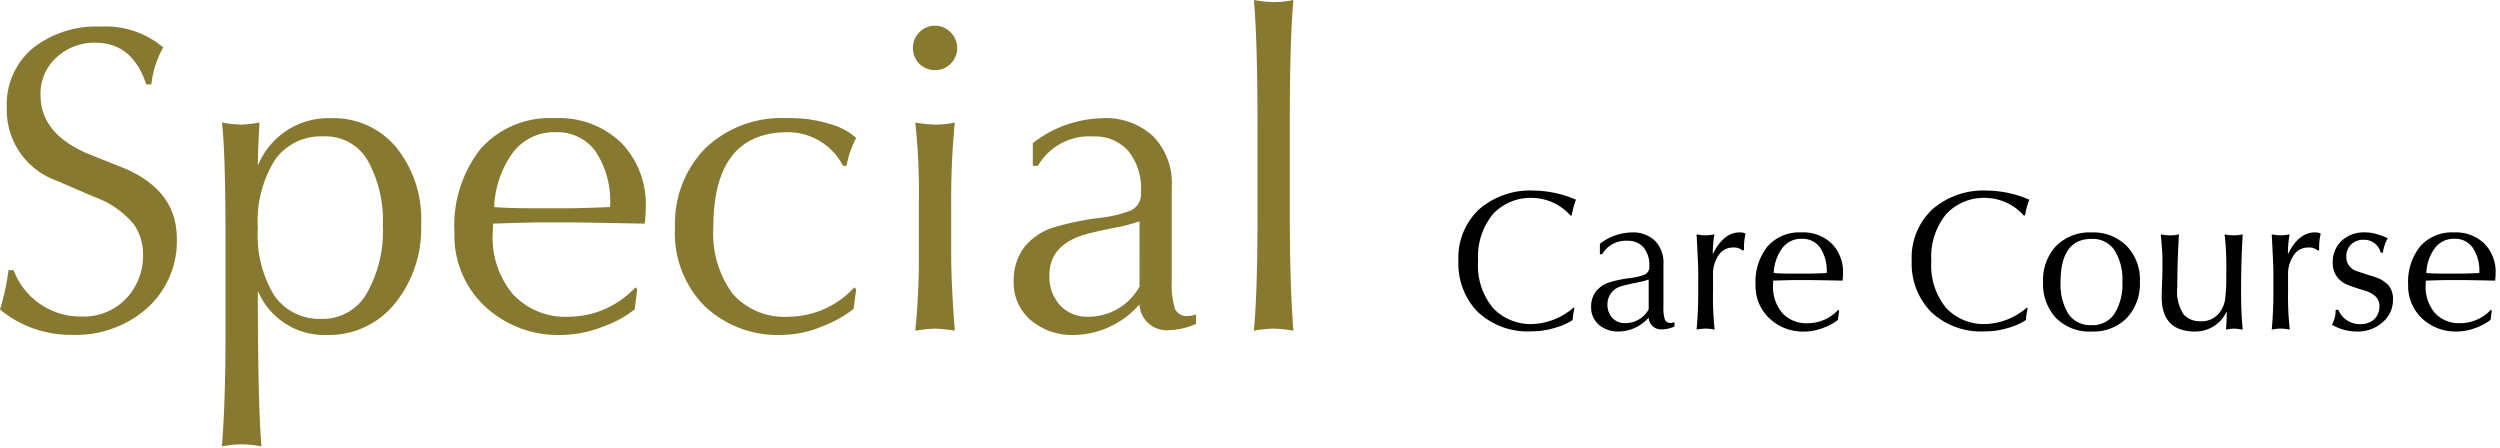
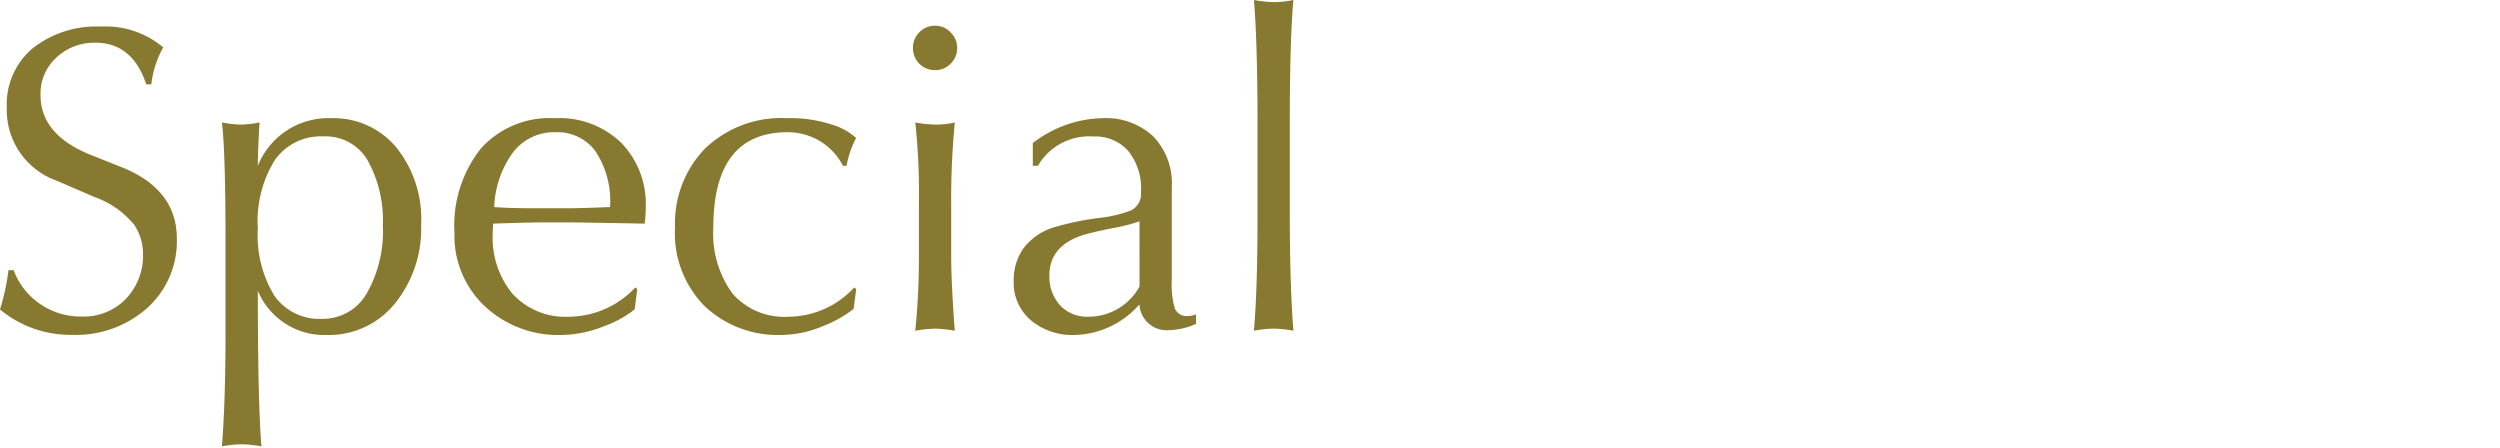
<svg xmlns="http://www.w3.org/2000/svg" width="201" height="36" viewBox="0 0 201 36">
  <defs>
    <clipPath id="clip-path">
      <rect id="長方形_19199" data-name="長方形 19199" width="201" height="36" transform="translate(1149 5545)" fill="#fff" />
    </clipPath>
  </defs>
  <g id="マスクグループ_762" data-name="マスクグループ 762" transform="translate(-1149 -5545)" clip-path="url(#clip-path)">
    <g id="グループ_22984" data-name="グループ 22984" transform="translate(-0.641 -25.612)">
      <path id="パス_30346" data-name="パス 30346" d="M1.641-1.538A19.1,19.1,0,0,0,2.324-4.7h.41A5.749,5.749,0,0,0,8.22-.974,4.687,4.687,0,0,0,11.775-2.41a5.015,5.015,0,0,0,1.367-3.572,4.245,4.245,0,0,0-.718-2.375,7.262,7.262,0,0,0-3.179-2.222L6.152-11.912a6.021,6.021,0,0,1-3.965-5.862,5.884,5.884,0,0,1,2.085-4.768,8.27,8.27,0,0,1,5.486-1.743,7.171,7.171,0,0,1,5.007,1.675,7.863,7.863,0,0,0-.957,2.974H13.4q-1.111-3.35-4.084-3.35a4.451,4.451,0,0,0-3.127,1.179A3.912,3.912,0,0,0,4.9-18.765q0,3.11,3.879,4.734L11.621-12.9q4.238,1.794,4.238,5.657A7.232,7.232,0,0,1,13.5-1.675,8.632,8.632,0,0,1,7.417.5,8.876,8.876,0,0,1,1.641-1.538ZM19.482,9.468q.291-3.623.291-9.211V-6.819q0-7.468-.291-9.758a9.034,9.034,0,0,0,1.47.171,7.99,7.99,0,0,0,1.555-.171q-.137,2.324-.137,3.486a6.11,6.11,0,0,1,5.9-3.828,6.549,6.549,0,0,1,5.212,2.324A9.174,9.174,0,0,1,35.5-8.34,9.536,9.536,0,0,1,33.376-2,6.825,6.825,0,0,1,27.908.513a5.792,5.792,0,0,1-5.537-3.555q0,9.092.291,12.51A9.75,9.75,0,0,0,21.106,9.3,8.851,8.851,0,0,0,19.482,9.468ZM22.371-8.066A9.3,9.3,0,0,0,23.7-2.649,4.4,4.4,0,0,0,27.48-.786a4.066,4.066,0,0,0,3.64-2.034,10.064,10.064,0,0,0,1.3-5.469,9.908,9.908,0,0,0-1.2-5.2,3.9,3.9,0,0,0-3.589-1.965,4.5,4.5,0,0,0-3.9,1.914A9.272,9.272,0,0,0,22.371-8.066Zm18.918-.376q-.034.649-.034.854a7.051,7.051,0,0,0,1.606,4.8A5.741,5.741,0,0,0,47.39-.957a7.358,7.358,0,0,0,5.332-2.358l.154.137-.205,1.624A8.5,8.5,0,0,1,50.193-.188a9.424,9.424,0,0,1-3.469.7,8.632,8.632,0,0,1-6.084-2.29,7.786,7.786,0,0,1-2.461-5.947,9.966,9.966,0,0,1,2.119-6.75,7.43,7.43,0,0,1,5.93-2.444,7.169,7.169,0,0,1,5.383,2A7.071,7.071,0,0,1,53.56-9.741a10.489,10.489,0,0,1-.085,1.3q-5.3-.1-6.187-.1h-1.88Q44.5-8.545,41.289-8.442Zm.085-1.333q1.111.1,3.623.1h2.051q1.35,0,3.64-.1a7.246,7.246,0,0,0-1.179-4.495,3.783,3.783,0,0,0-3.179-1.521,4.154,4.154,0,0,0-3.469,1.658A7.954,7.954,0,0,0,41.375-9.775Zm28.044-3.315a4.976,4.976,0,0,0-4.443-2.7q-5.981,0-5.981,7.656A8.184,8.184,0,0,0,60.532-2.82,5.534,5.534,0,0,0,65.061-.957a7.213,7.213,0,0,0,5.264-2.358l.154.137-.205,1.589a9.556,9.556,0,0,1-2.5,1.4,8.753,8.753,0,0,1-3.333.7,8.576,8.576,0,0,1-6.1-2.273,8.307,8.307,0,0,1-2.427-6.375,8.644,8.644,0,0,1,2.41-6.34,8.856,8.856,0,0,1,6.58-2.444,10.752,10.752,0,0,1,3.606.513,5.139,5.139,0,0,1,1.965,1.077,7.684,7.684,0,0,0-.769,2.239ZM75.229.171a58.691,58.691,0,0,0,.291-6.152v-4.136a52.6,52.6,0,0,0-.291-6.46,9.6,9.6,0,0,0,1.589.171,6.337,6.337,0,0,0,1.589-.171,65.068,65.068,0,0,0-.291,6.631v3.965q0,2.341.291,6.152A11.287,11.287,0,0,0,76.819,0,10.966,10.966,0,0,0,75.229.171Zm-.188-22.747a1.735,1.735,0,0,1,.513-1.248,1.726,1.726,0,0,1,1.265-.53,1.707,1.707,0,0,1,1.248.53,1.726,1.726,0,0,1,.53,1.265,1.726,1.726,0,0,1-.53,1.265,1.7,1.7,0,0,1-1.213.513,1.8,1.8,0,0,1-1.3-.513A1.776,1.776,0,0,1,75.042-22.576Zm9.639,9.485v-1.829a9.484,9.484,0,0,1,5.588-2,5.594,5.594,0,0,1,4.084,1.453,5.414,5.414,0,0,1,1.5,4.084v7.5a6.733,6.733,0,0,0,.256,2.29,1.027,1.027,0,0,0,1.025.581,1.788,1.788,0,0,0,.667-.137v.769a5.675,5.675,0,0,1-2.136.5,2.184,2.184,0,0,1-2.41-2.068A7.153,7.153,0,0,1,88,.513,5.2,5.2,0,0,1,84.526-.667a3.961,3.961,0,0,1-1.384-3.179,4.375,4.375,0,0,1,.837-2.683A4.91,4.91,0,0,1,86.646-8.22a22.434,22.434,0,0,1,3.4-.684,10.028,10.028,0,0,0,2.529-.6,1.493,1.493,0,0,0,.8-1.5,4.759,4.759,0,0,0-1.025-3.281,3.514,3.514,0,0,0-2.8-1.162,4.757,4.757,0,0,0-4.46,2.358Zm8.579,4.46a13.427,13.427,0,0,1-2.136.547q-1.777.359-2.461.581-2.649.872-2.649,3.213a3.406,3.406,0,0,0,.854,2.41,2.942,2.942,0,0,0,2.239.923,4.685,4.685,0,0,0,4.153-2.427Zm12.373,8.8A9.842,9.842,0,0,0,104.043,0a9.6,9.6,0,0,0-1.589.171q.291-3.213.291-9.246v-7.178q0-6.836-.291-10.168a10.1,10.1,0,0,0,1.589.171,8.136,8.136,0,0,0,1.589-.171q-.291,3.11-.291,9.912v7.332Q105.342-3.469,105.632.171Z" transform="translate(1148 5597.033)" fill="#887931" />
-       <path id="パス_30347" data-name="パス 30347" d="M-32.555-9.086a4.2,4.2,0,0,0-3.023-1.422A4.134,4.134,0,0,0-38.8-9.2a5.4,5.4,0,0,0-1.187,3.758,5.336,5.336,0,0,0,1.211,3.8A4.192,4.192,0,0,0-35.609-.367,5.356,5.356,0,0,0-32.3-1.7l.063.086a4.375,4.375,0,0,0-.148.922,4.851,4.851,0,0,1-1.359.609,6.327,6.327,0,0,1-1.937.3A5.861,5.861,0,0,1-40-1.328a5.541,5.541,0,0,1-1.57-4.109,5.325,5.325,0,0,1,1.664-4.156A6.249,6.249,0,0,1-35.555-11.1a8.842,8.842,0,0,1,3.438.734,5.652,5.652,0,0,0-.336,1.25Zm2.359,3.1V-6.82a4.336,4.336,0,0,1,2.555-.914,2.557,2.557,0,0,1,1.867.664A2.475,2.475,0,0,1-25.086-5.2v3.43a3.078,3.078,0,0,0,.117,1.047.47.47,0,0,0,.469.266.817.817,0,0,0,.3-.062v.352a2.594,2.594,0,0,1-.977.227,1,1,0,0,1-1.1-.945A3.27,3.27,0,0,1-28.68.234,2.379,2.379,0,0,1-30.266-.3,1.811,1.811,0,0,1-30.9-1.758a2,2,0,0,1,.383-1.227A2.245,2.245,0,0,1-29.3-3.758a10.256,10.256,0,0,1,1.555-.312,4.584,4.584,0,0,0,1.156-.273.682.682,0,0,0,.367-.687,2.175,2.175,0,0,0-.469-1.5,1.606,1.606,0,0,0-1.281-.531,2.175,2.175,0,0,0-2.039,1.078Zm3.922,2.039a6.138,6.138,0,0,1-.977.25q-.812.164-1.125.266a1.5,1.5,0,0,0-1.211,1.469,1.557,1.557,0,0,0,.391,1.1,1.345,1.345,0,0,0,1.023.422,2.142,2.142,0,0,0,1.9-1.109ZM-22.422.078q.133-1.391.133-3.008V-4.617q0-.461-.133-2.961a4.2,4.2,0,0,0,.734.078,4.319,4.319,0,0,0,.7-.078,9.4,9.4,0,0,0-.133,1.594q.867-1.75,2.148-1.75a.963.963,0,0,1,.492.094,4.662,4.662,0,0,0-.125,1.3l-.094.078a1.054,1.054,0,0,0-.8-.258,1.364,1.364,0,0,0-1.164.633A2.709,2.709,0,0,0-21.1-4.273v1.313A23.758,23.758,0,0,0-20.969.078,3.922,3.922,0,0,0-21.68,0,3.709,3.709,0,0,0-22.422.078Zm6.164-3.937q-.016.3-.016.391a3.223,3.223,0,0,0,.734,2.2,2.625,2.625,0,0,0,2.07.836,3.364,3.364,0,0,0,2.438-1.078l.07.063-.094.742a3.888,3.888,0,0,1-1.133.625,4.308,4.308,0,0,1-1.586.32A3.946,3.946,0,0,1-16.555-.812,3.559,3.559,0,0,1-17.68-3.531a4.556,4.556,0,0,1,.969-3.086A3.4,3.4,0,0,1-14-7.734a3.277,3.277,0,0,1,2.461.914,3.232,3.232,0,0,1,.891,2.367,4.8,4.8,0,0,1-.039.594q-2.422-.047-2.828-.047h-.859Q-14.789-3.906-16.258-3.859Zm.039-.609q.508.047,1.656.047h.938q.617,0,1.664-.047A3.312,3.312,0,0,0-12.5-6.523a1.73,1.73,0,0,0-1.453-.7,1.9,1.9,0,0,0-1.586.758A3.636,3.636,0,0,0-16.219-4.469ZM3.891-9.086A4.2,4.2,0,0,0,.867-10.508,4.134,4.134,0,0,0-2.359-9.2,5.4,5.4,0,0,0-3.547-5.437a5.336,5.336,0,0,0,1.211,3.8A4.192,4.192,0,0,0,.836-.367,5.356,5.356,0,0,0,4.141-1.7l.063.086a4.375,4.375,0,0,0-.148.922A4.851,4.851,0,0,1,2.7-.078a6.327,6.327,0,0,1-1.937.3A5.861,5.861,0,0,1-3.555-1.328a5.541,5.541,0,0,1-1.57-4.109A5.325,5.325,0,0,1-3.461-9.594,6.249,6.249,0,0,1,.891-11.1a8.842,8.842,0,0,1,3.438.734,5.652,5.652,0,0,0-.336,1.25ZM5.438-3.719A4,4,0,0,1,6.5-6.664a3.807,3.807,0,0,1,2.828-1.07,3.8,3.8,0,0,1,2.813,1.07,3.864,3.864,0,0,1,1.078,2.883,4,4,0,0,1-1.07,2.945A3.756,3.756,0,0,1,9.359.234,3.8,3.8,0,0,1,6.477-.852,3.974,3.974,0,0,1,5.438-3.719ZM6.844-3.75a4.478,4.478,0,0,0,.625,2.563,2.111,2.111,0,0,0,1.859.906A2.091,2.091,0,0,0,11.18-1.2a4.472,4.472,0,0,0,.633-2.547A4.42,4.42,0,0,0,11.18-6.3a2.094,2.094,0,0,0-1.836-.914Q6.844-7.219,6.844-3.75Zm9.516-3.828q-.133,2.281-.133,4.227a3.373,3.373,0,0,0,.516,2.219,1.754,1.754,0,0,0,1.313.539,1.805,1.805,0,0,0,1.438-.547,2.321,2.321,0,0,0,.57-1.148,14.072,14.072,0,0,0,.1-2.125,22.676,22.676,0,0,0-.133-3.164,3.942,3.942,0,0,0,.758.078,3.77,3.77,0,0,0,.7-.078q-.133,2.023-.133,4.7,0,1.609.133,2.961A4.85,4.85,0,0,0,20.773,0a5.438,5.438,0,0,0-.633.078A14.12,14.12,0,0,0,20.2-1.391,2.759,2.759,0,0,1,17.672.234q-2.7,0-2.7-2.773,0-.242.031-1.109t.031-1.289v-.6q0-.6-.133-2.039a4.2,4.2,0,0,0,.734.078A2.918,2.918,0,0,0,16.359-7.578ZM23.82.078q.133-1.391.133-3.008V-4.617q0-.461-.133-2.961a4.2,4.2,0,0,0,.734.078,4.319,4.319,0,0,0,.7-.078,9.4,9.4,0,0,0-.133,1.594q.867-1.75,2.148-1.75a.963.963,0,0,1,.492.094,4.662,4.662,0,0,0-.125,1.3l-.094.078a1.054,1.054,0,0,0-.8-.258,1.364,1.364,0,0,0-1.164.633,2.709,2.709,0,0,0-.445,1.609v1.313A23.758,23.758,0,0,0,25.273.078,3.922,3.922,0,0,0,24.563,0,3.709,3.709,0,0,0,23.82.078Zm9.328-7.352a3.368,3.368,0,0,0-.391,1.164h-.18a1.357,1.357,0,0,0-1.391-1.031,1.364,1.364,0,0,0-.984.375,1.306,1.306,0,0,0-.383.977,1.181,1.181,0,0,0,.875,1.18q.648.219,1.422.461a2.556,2.556,0,0,1,1.1.672,1.7,1.7,0,0,1,.352,1.148A2.317,2.317,0,0,1,32.719-.5a2.989,2.989,0,0,1-2.031.734,3.989,3.989,0,0,1-2.031-.547,2.29,2.29,0,0,0,.3-1.2h.219A1.854,1.854,0,0,0,30.938-.359,1.579,1.579,0,0,0,32.055-.75,1.373,1.373,0,0,0,32.477-1.8a1.051,1.051,0,0,0-.289-.766,2.053,2.053,0,0,0-.9-.492q-.953-.289-1.391-.477a1.818,1.818,0,0,1-1.172-1.742,2.369,2.369,0,0,1,.7-1.773,2.642,2.642,0,0,1,1.93-.687,3.187,3.187,0,0,1,.711.086A6.614,6.614,0,0,1,33.148-7.273Zm3.063,3.414q-.016.3-.016.391a3.223,3.223,0,0,0,.734,2.2A2.625,2.625,0,0,0,39-.437a3.364,3.364,0,0,0,2.438-1.078l.07.063-.094.742a3.888,3.888,0,0,1-1.133.625A4.308,4.308,0,0,1,38.7.234,3.946,3.946,0,0,1,35.914-.812a3.559,3.559,0,0,1-1.125-2.719,4.556,4.556,0,0,1,.969-3.086,3.4,3.4,0,0,1,2.711-1.117,3.277,3.277,0,0,1,2.461.914,3.232,3.232,0,0,1,.891,2.367,4.8,4.8,0,0,1-.039.594q-2.422-.047-2.828-.047h-.859Q37.68-3.906,36.211-3.859Zm.039-.609q.508.047,1.656.047h.938q.617,0,1.664-.047a3.312,3.312,0,0,0-.539-2.055,1.73,1.73,0,0,0-1.453-.7,1.9,1.9,0,0,0-1.586.758A3.636,3.636,0,0,0,36.25-4.469Z" transform="translate(1308.468 5597.033)" />
    </g>
  </g>
</svg>